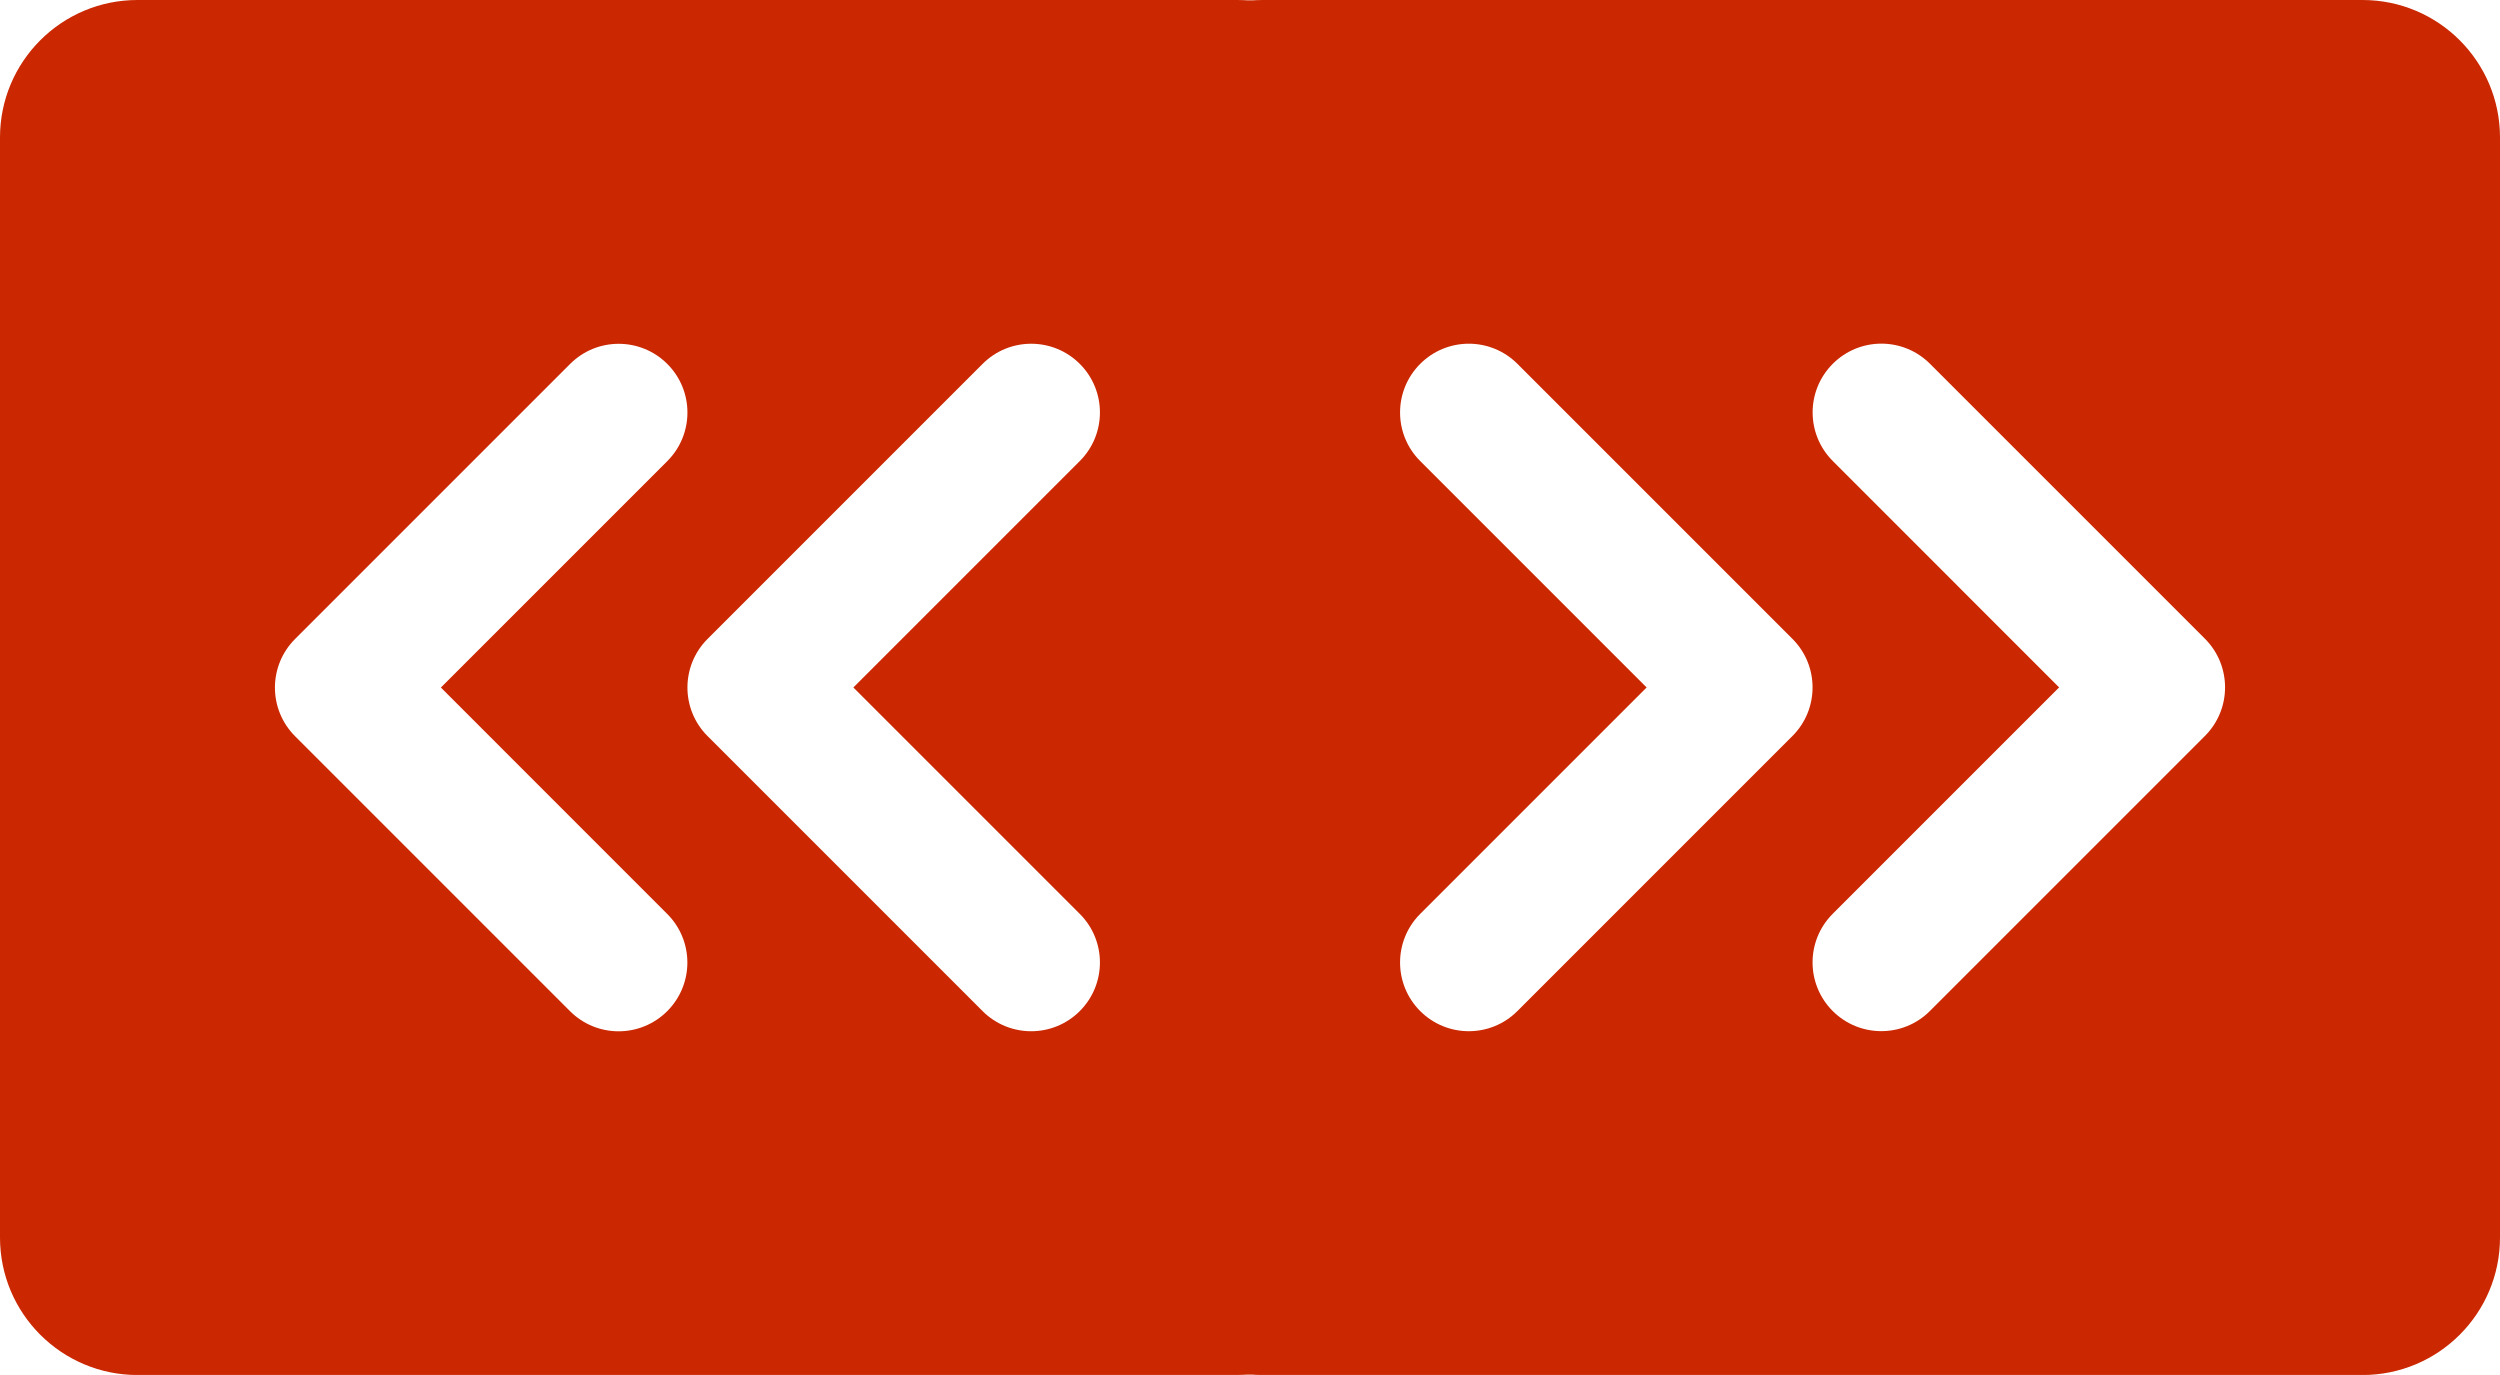
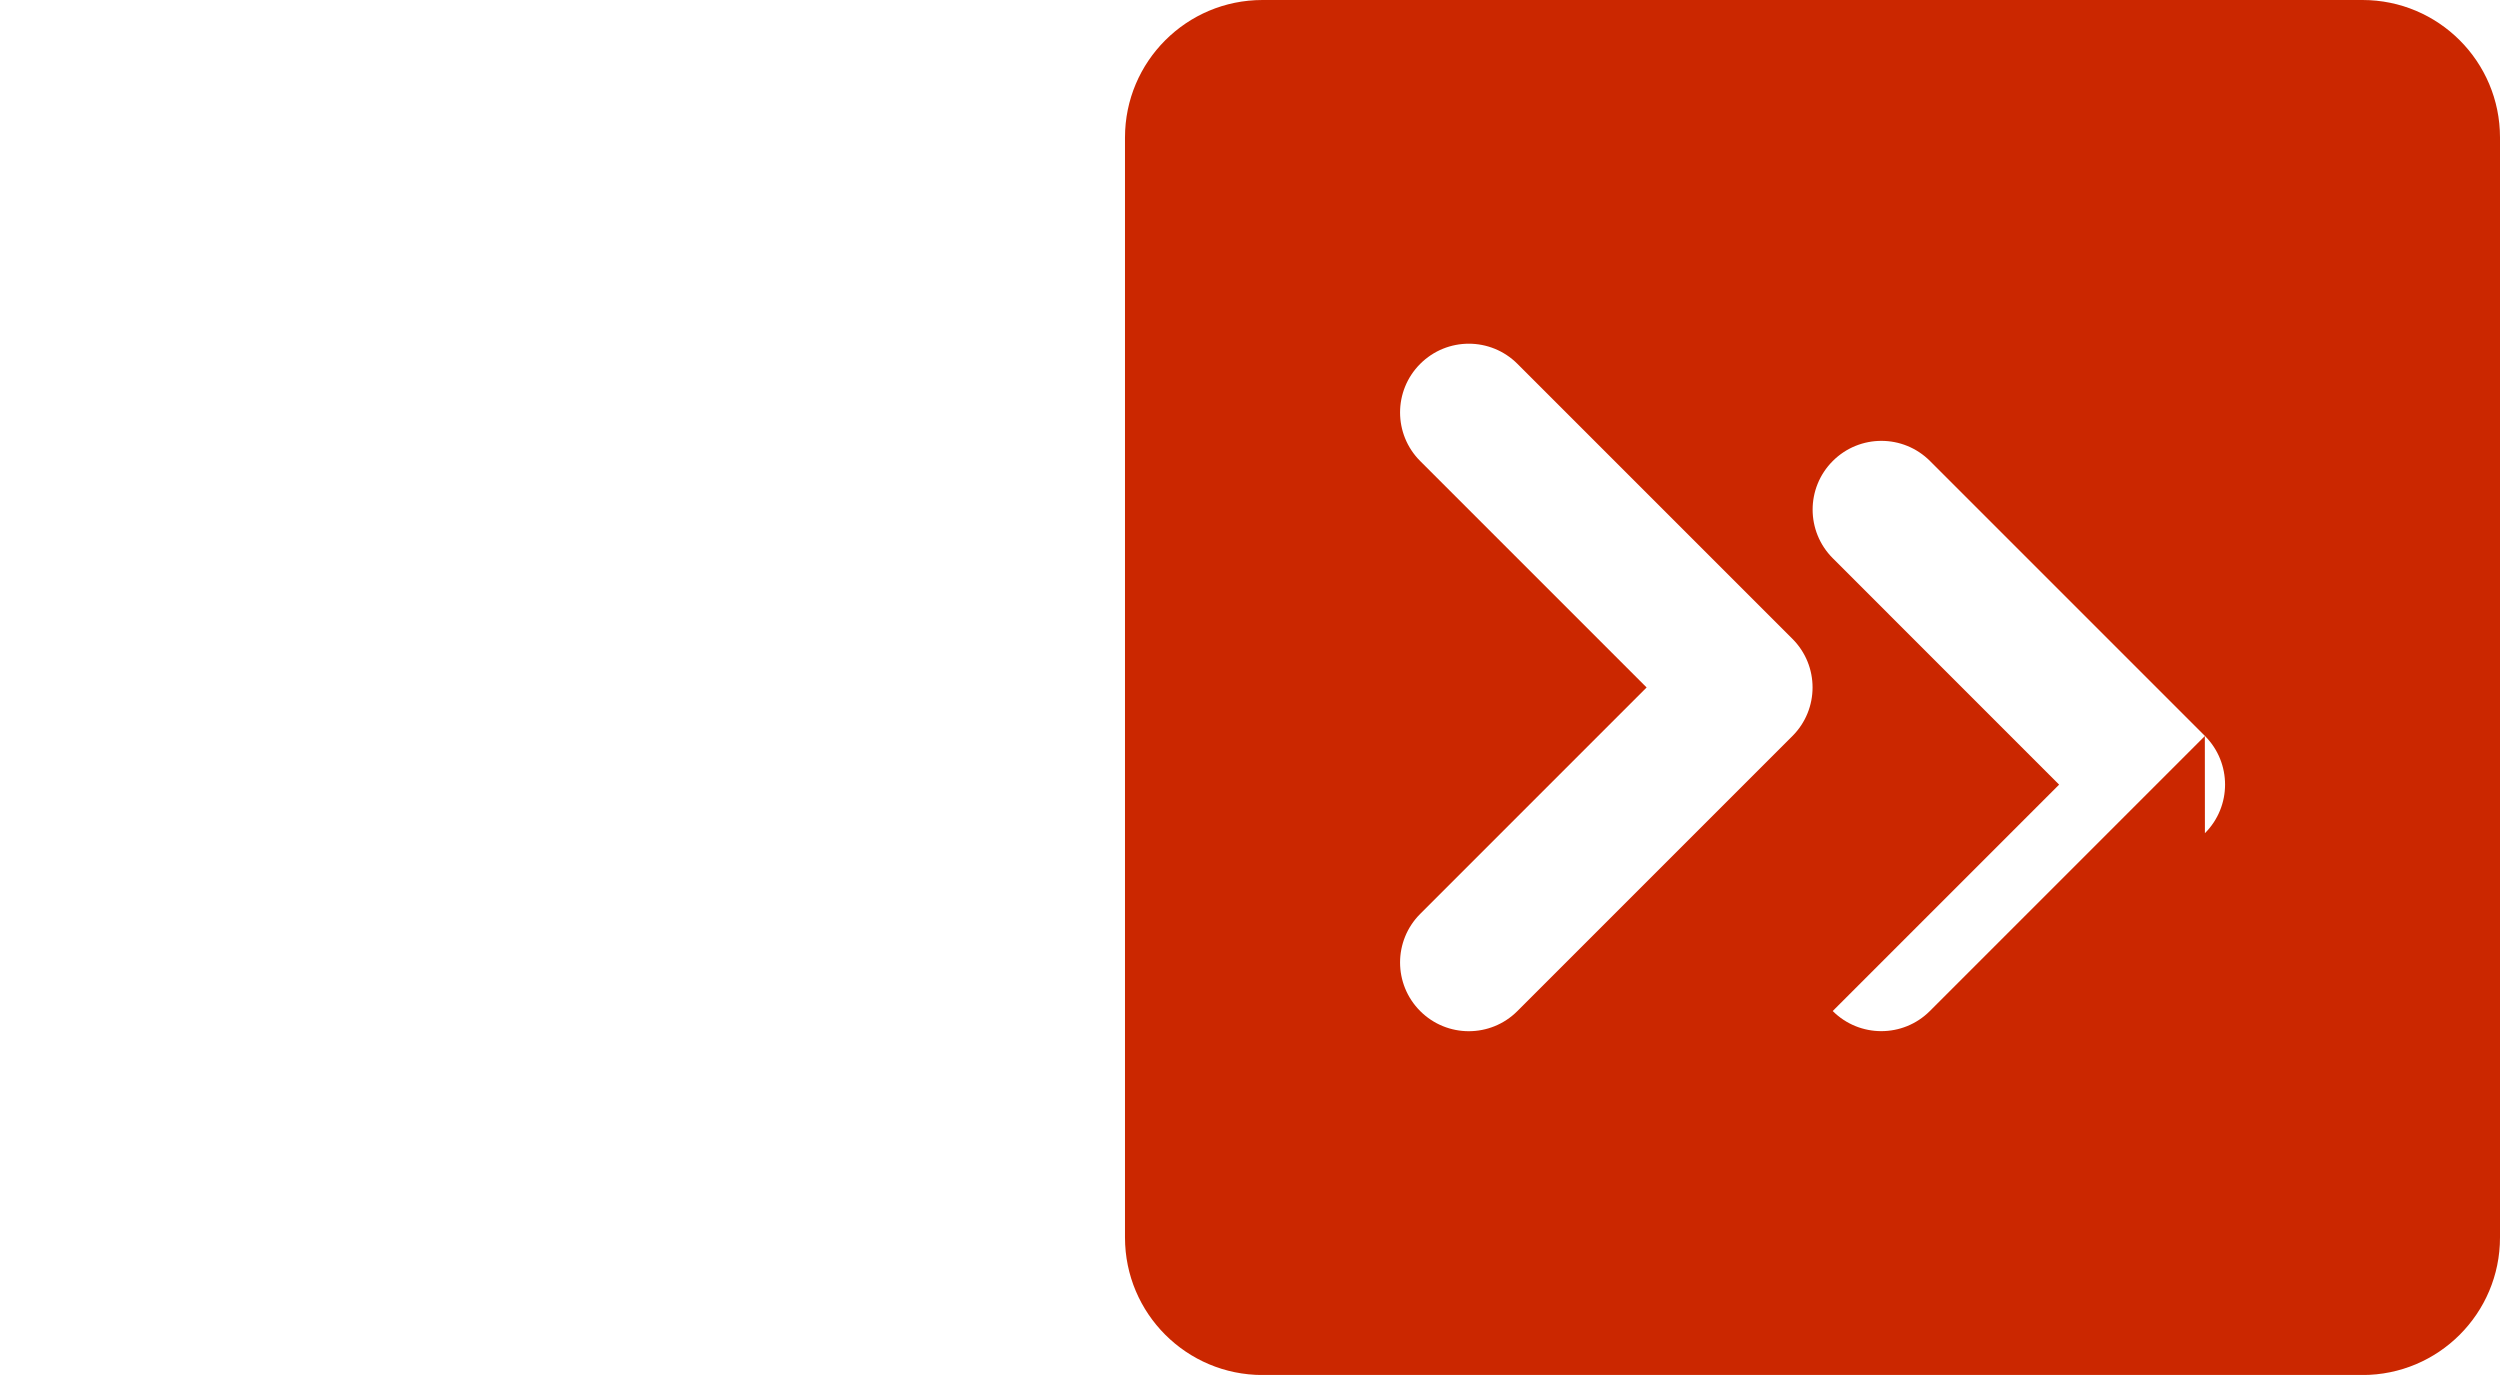
<svg xmlns="http://www.w3.org/2000/svg" id="b" width="377.76" height="207.76" viewBox="0 0 377.76 207.76">
  <g id="c">
-     <path d="M20.78,207.76h166.21c11.48,0,20.78-9.3,20.78-20.78V20.78c0-11.48-9.3-20.78-20.78-20.78H20.78C9.3,0,0,9.3,0,20.78v166.21c0,11.48,9.3,20.78,20.78,20.78ZM148.48,54.98c2.03-2.03,4.68-3.04,7.34-3.04s5.32,1.02,7.34,3.04c4.06,4.06,4.06,10.63,0,14.69l-34.21,34.21,34.21,34.21c4.06,4.06,4.06,10.63,0,14.69-4.06,4.06-10.63,4.06-14.69,0l-41.55-41.55c-4.06-4.06-4.06-10.63,0-14.69l41.55-41.55ZM44.6,96.54l41.55-41.55c2.03-2.03,4.68-3.04,7.34-3.04s5.32,1.02,7.34,3.04c4.06,4.06,4.06,10.63,0,14.69l-34.21,34.21,34.2,34.21c4.06,4.06,4.06,10.63,0,14.69-4.06,4.06-10.63,4.06-14.69,0l-41.55-41.55c-4.05-4.06-4.05-10.63.01-14.69Z" fill="#cb2700" stroke-width="0" />
-     <path d="M356.98,0h-166.21c-11.48,0-20.78,9.3-20.78,20.78v166.21c0,11.48,9.3,20.78,20.78,20.78h166.21c11.48,0,20.78-9.3,20.78-20.78V20.78c0-11.48-9.3-20.78-20.78-20.78ZM229.28,152.78c-2.03,2.03-4.68,3.04-7.34,3.04s-5.32-1.02-7.34-3.04c-4.06-4.06-4.06-10.63,0-14.69l34.21-34.21-34.21-34.21c-4.06-4.06-4.06-10.63,0-14.69,4.06-4.06,10.63-4.06,14.69,0l41.55,41.55c4.06,4.06,4.06,10.63,0,14.69l-41.55,41.55ZM333.16,111.22l-41.55,41.55c-2.03,2.03-4.68,3.04-7.34,3.04s-5.32-1.02-7.34-3.04c-4.06-4.06-4.06-10.63,0-14.69l34.21-34.21-34.2-34.21c-4.06-4.06-4.06-10.63,0-14.69,4.06-4.06,10.63-4.06,14.69,0l41.55,41.55c4.05,4.06,4.05,10.63-.01,14.69Z" fill="#cb2700" stroke-width="0" />
+     <path d="M356.98,0h-166.21c-11.48,0-20.78,9.3-20.78,20.78v166.21c0,11.48,9.3,20.78,20.78,20.78h166.21c11.48,0,20.78-9.3,20.78-20.78V20.78c0-11.48-9.3-20.78-20.78-20.78ZM229.28,152.78c-2.03,2.03-4.68,3.04-7.34,3.04s-5.32-1.02-7.34-3.04c-4.06-4.06-4.06-10.63,0-14.69l34.21-34.21-34.21-34.21c-4.06-4.06-4.06-10.63,0-14.69,4.06-4.06,10.63-4.06,14.69,0l41.55,41.55c4.06,4.06,4.06,10.63,0,14.69l-41.55,41.55ZM333.16,111.22l-41.55,41.55c-2.03,2.03-4.68,3.04-7.34,3.04s-5.32-1.02-7.34-3.04l34.21-34.21-34.2-34.21c-4.06-4.06-4.06-10.63,0-14.69,4.06-4.06,10.63-4.06,14.69,0l41.55,41.55c4.05,4.06,4.05,10.63-.01,14.69Z" fill="#cb2700" stroke-width="0" />
  </g>
</svg>